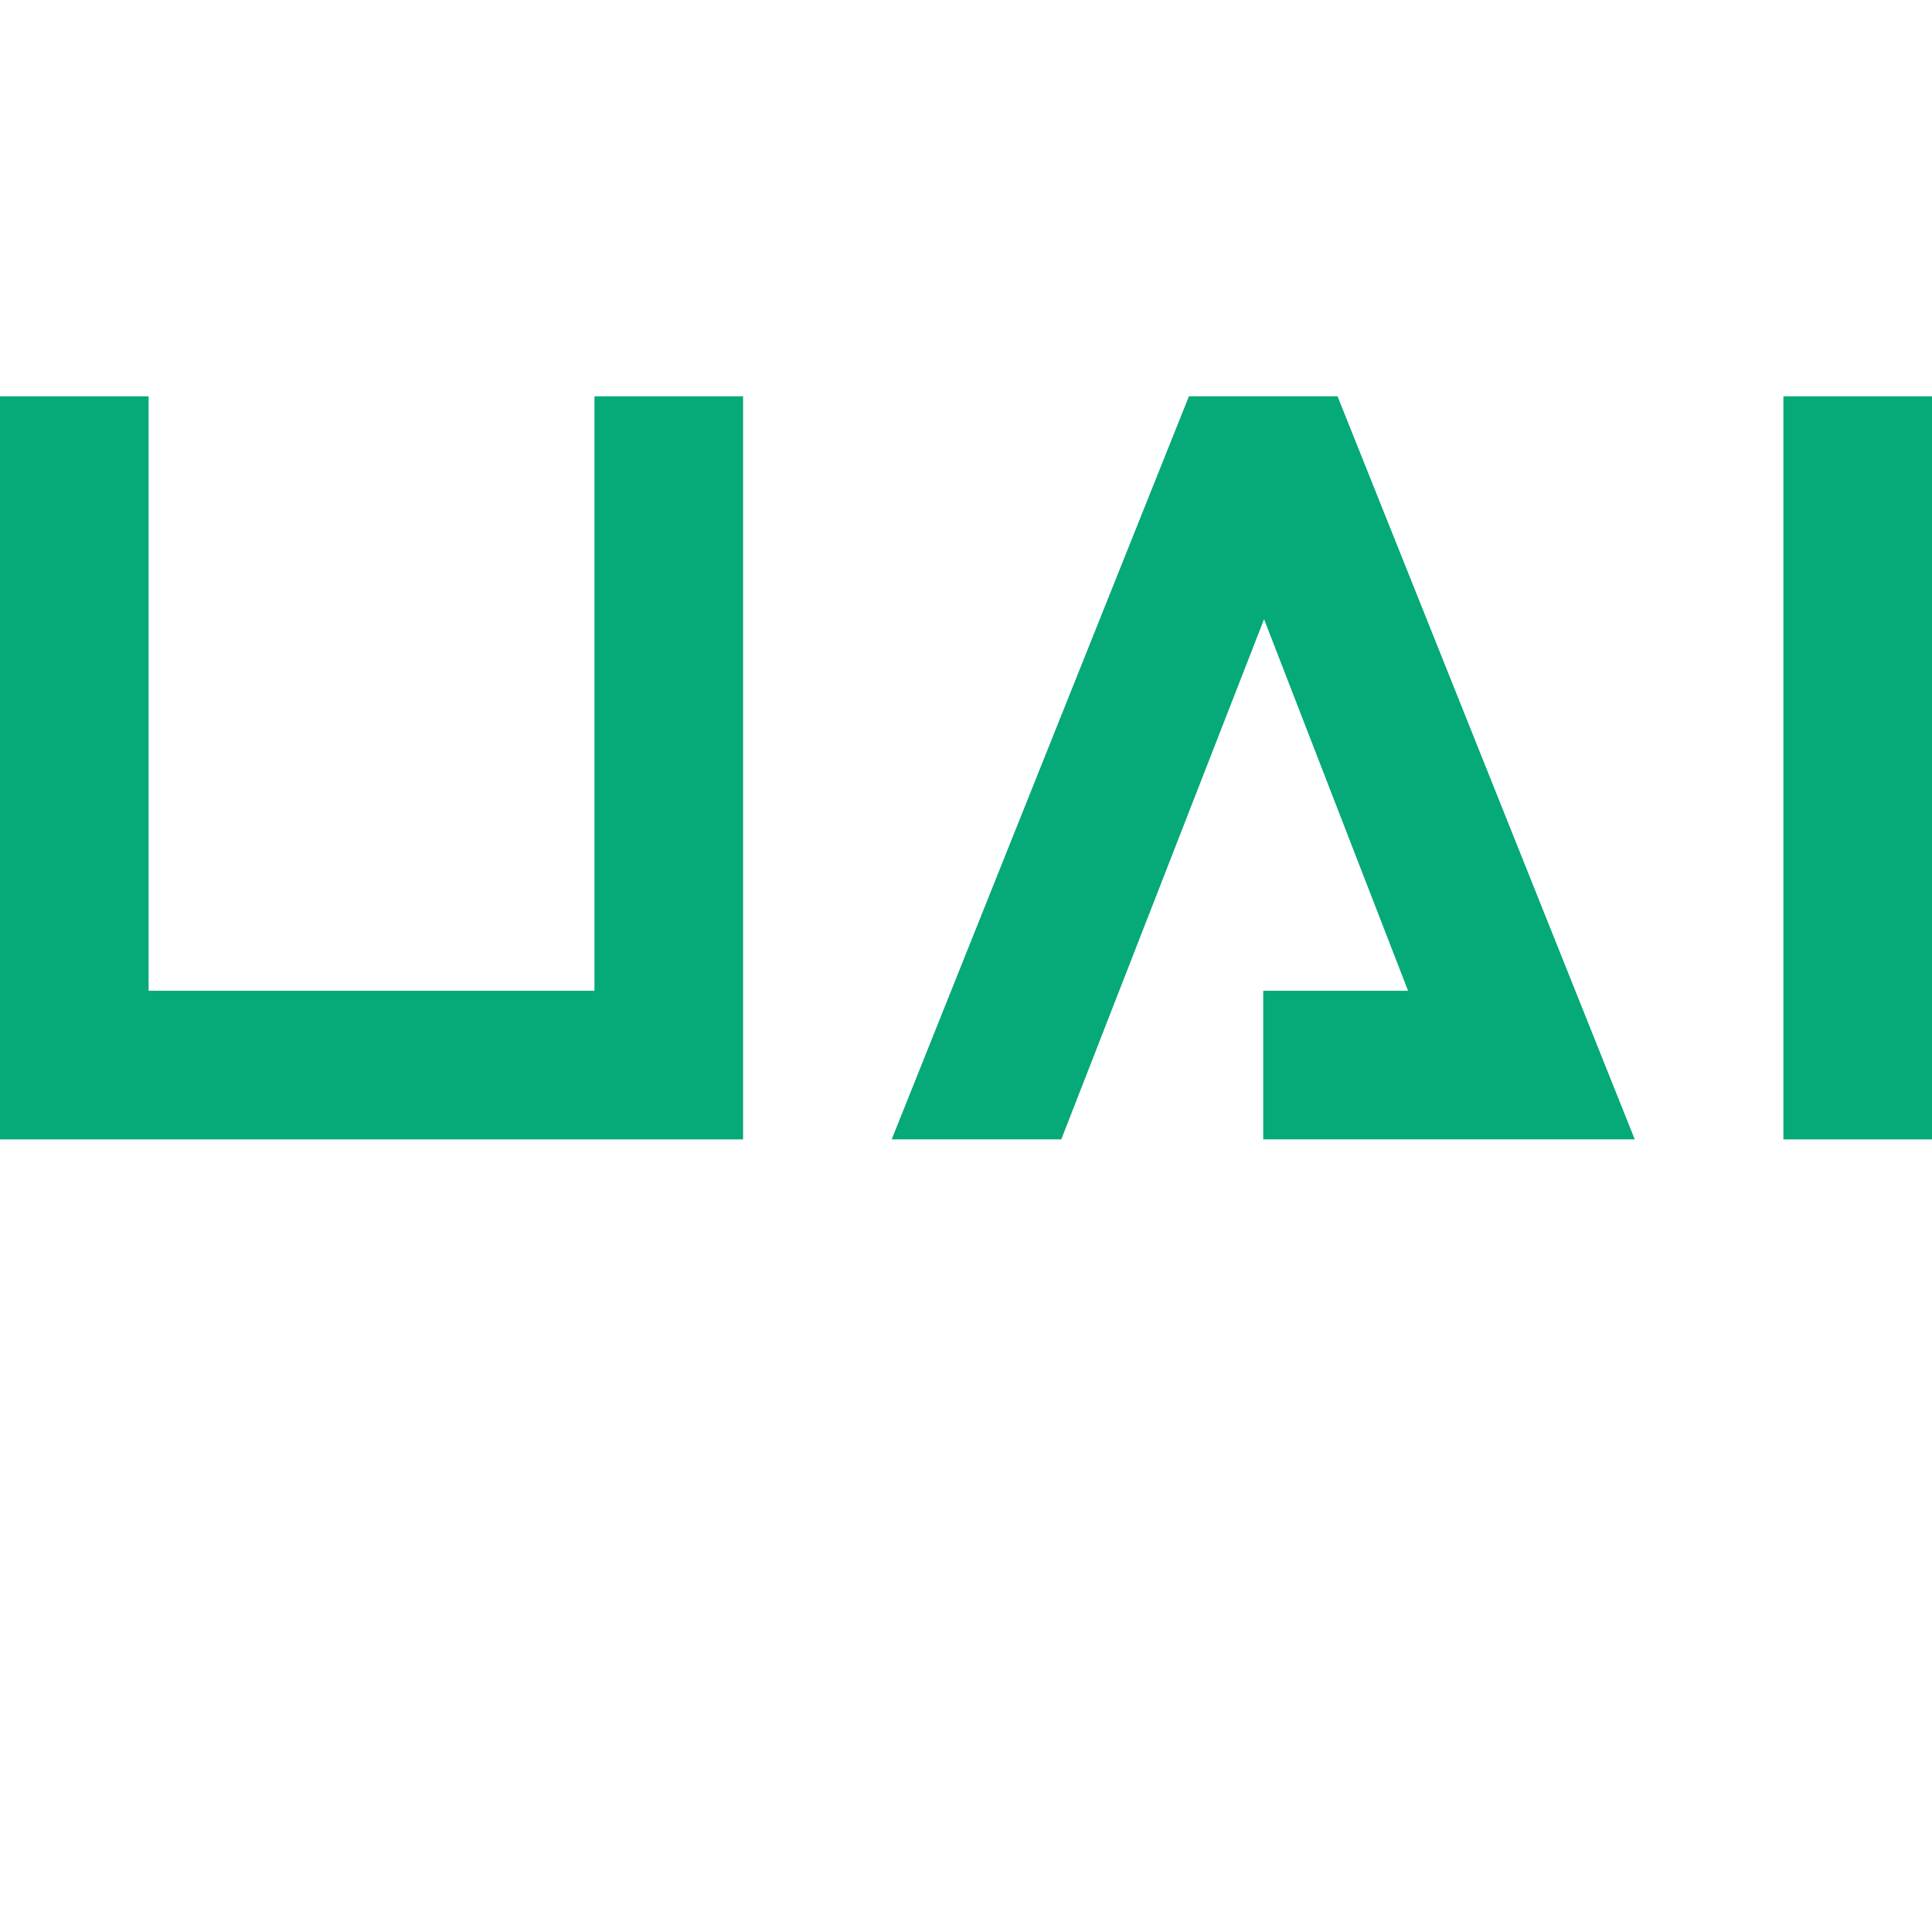
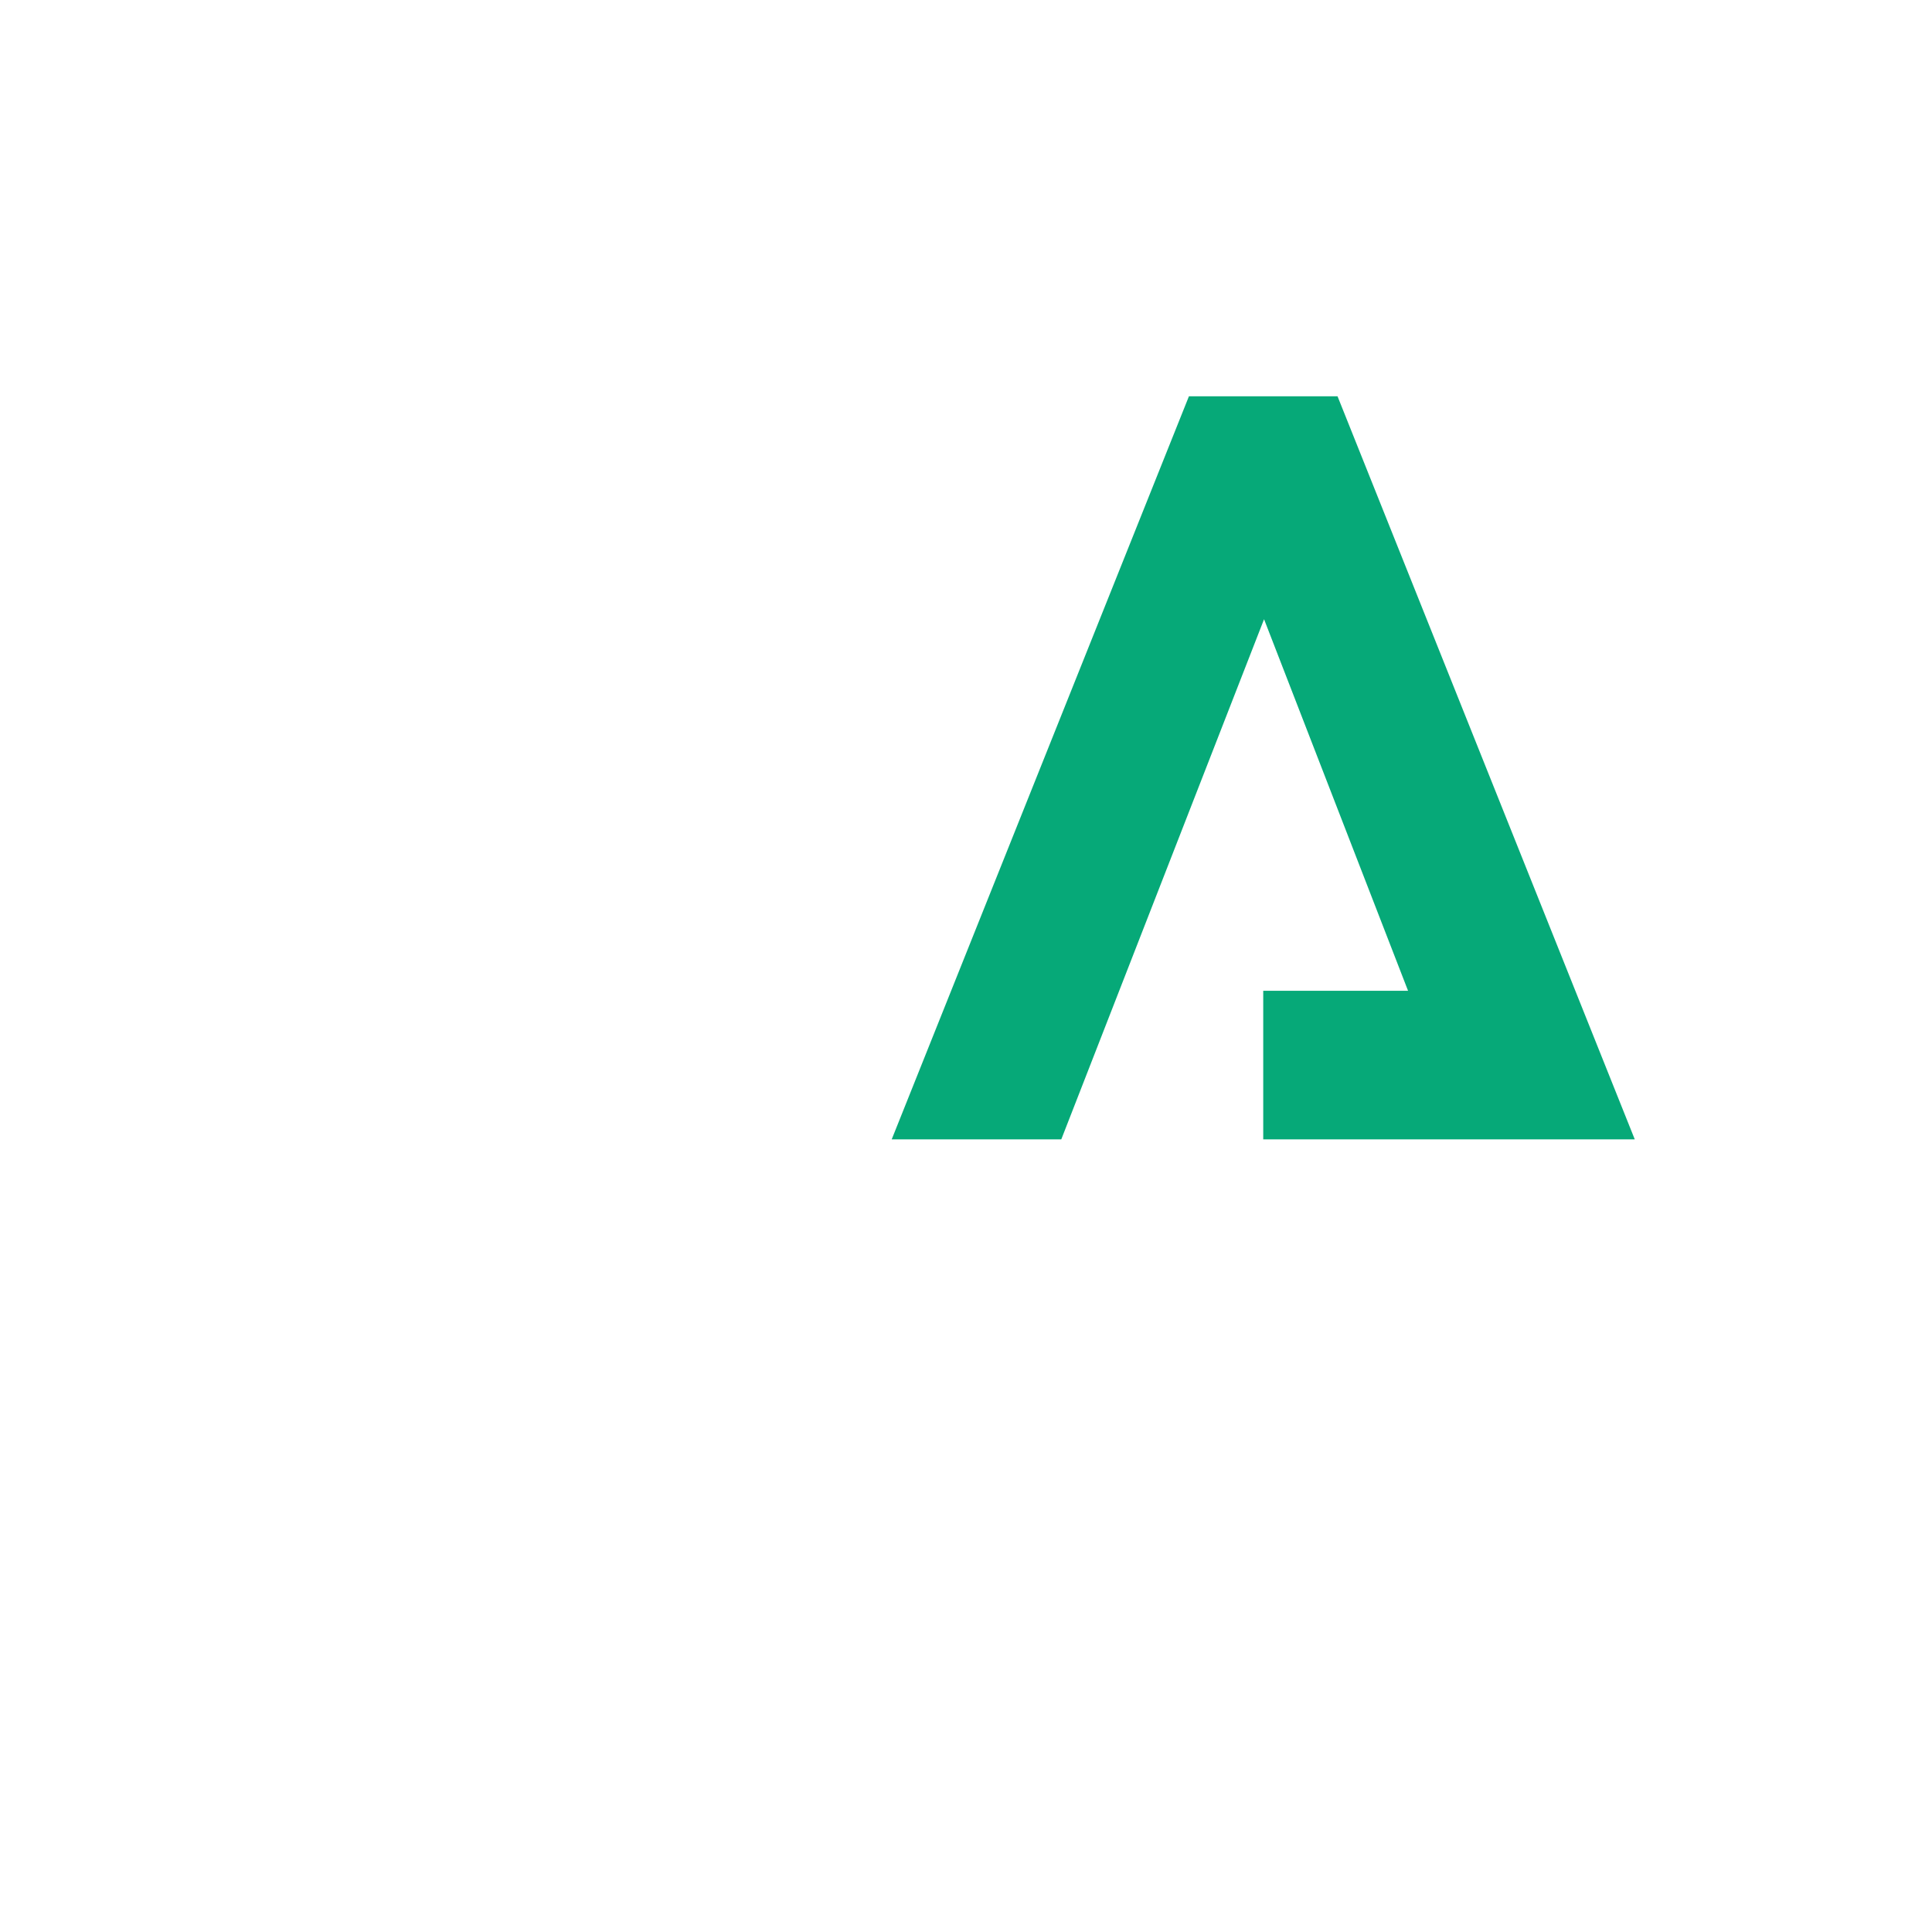
<svg xmlns="http://www.w3.org/2000/svg" width="72" height="72" viewBox="0 12 117 45">
  <defs>
    <style>.cls-1{fill:#06a978;}</style>
  </defs>
  <title>Universal AI</title>
-   <path class="cls-1" d="M9.73.65v36h27V.65h9v45H.73V.65Z" transform="translate(-0.73 -0.65)" />
  <path class="cls-1" d="M77.23,45.65v-9H86l-8.72-22.5L65,45.65H54.73l18-45h9l18,45Z" transform="translate(-0.73 -0.65)" />
-   <path class="cls-1" d="M117.73.65v45h-9V.65Z" transform="translate(-0.73 -0.65)" />
</svg>